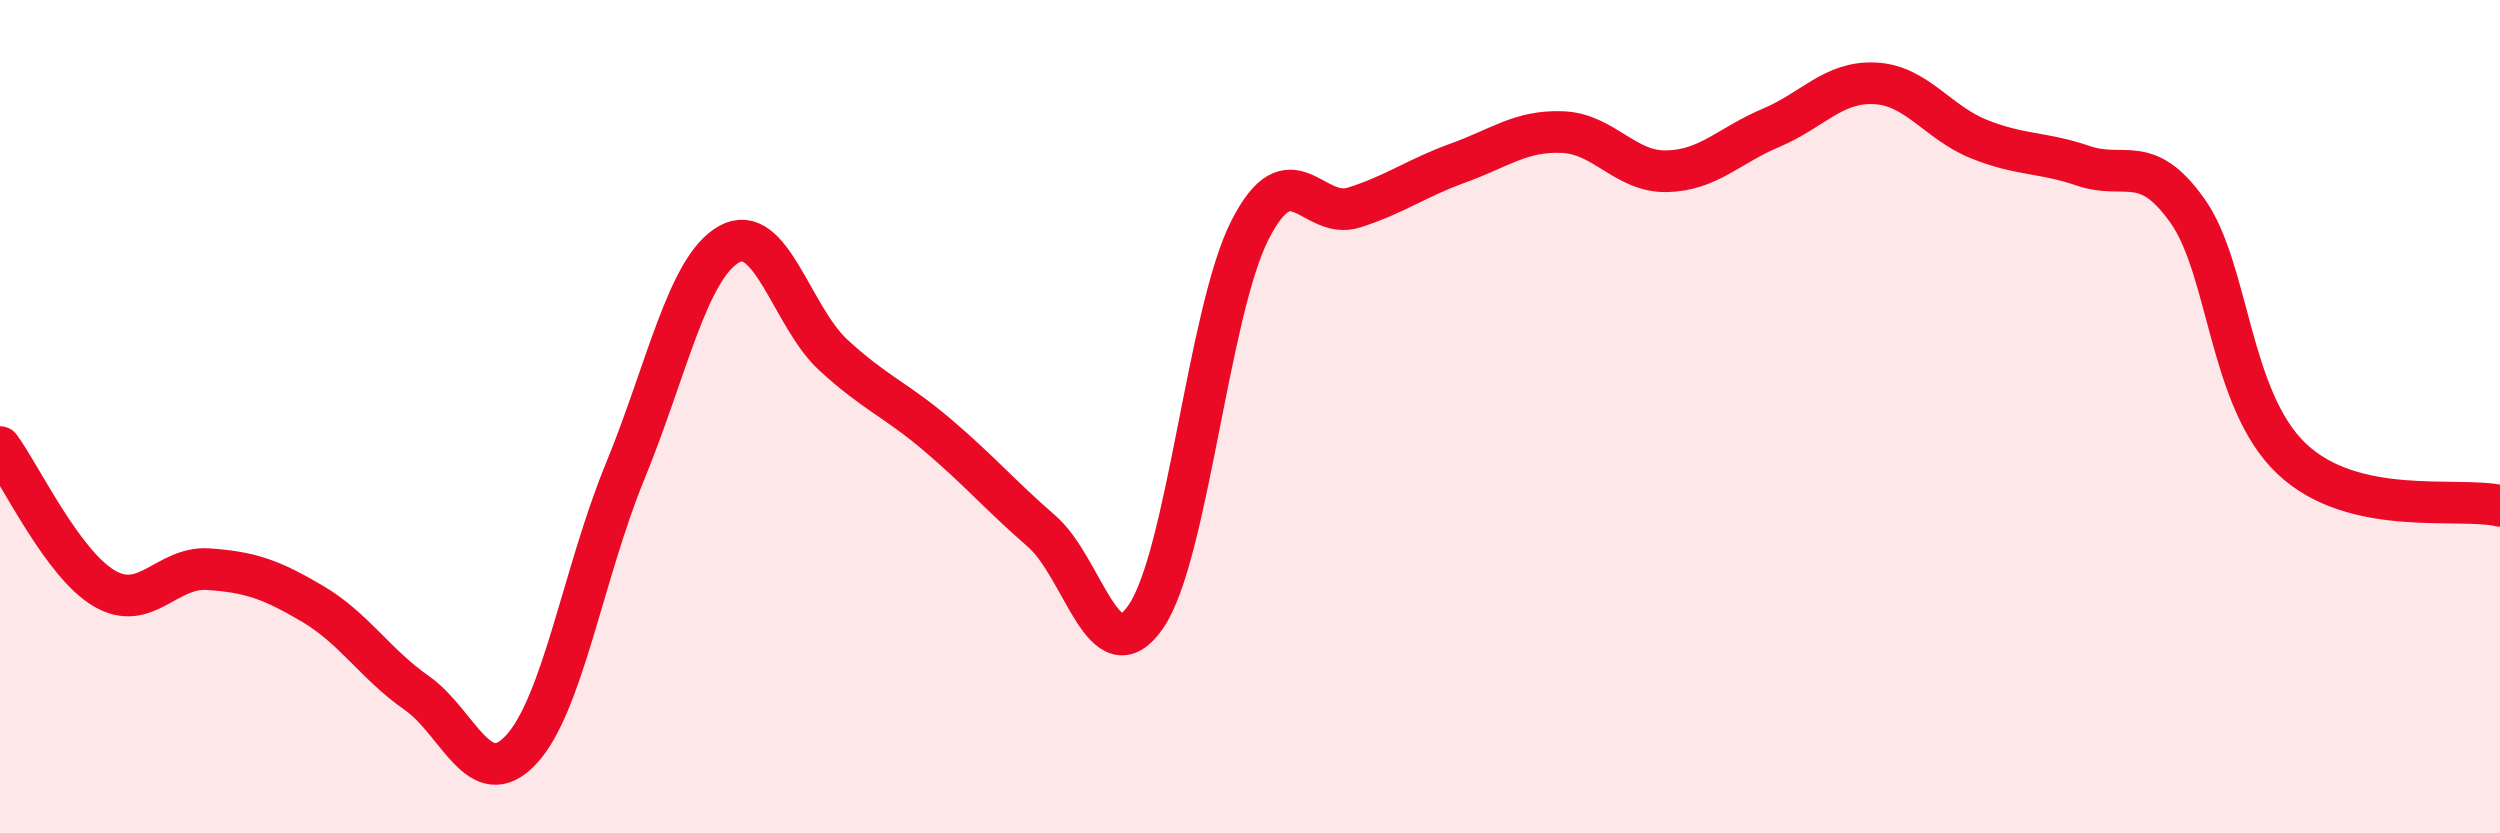
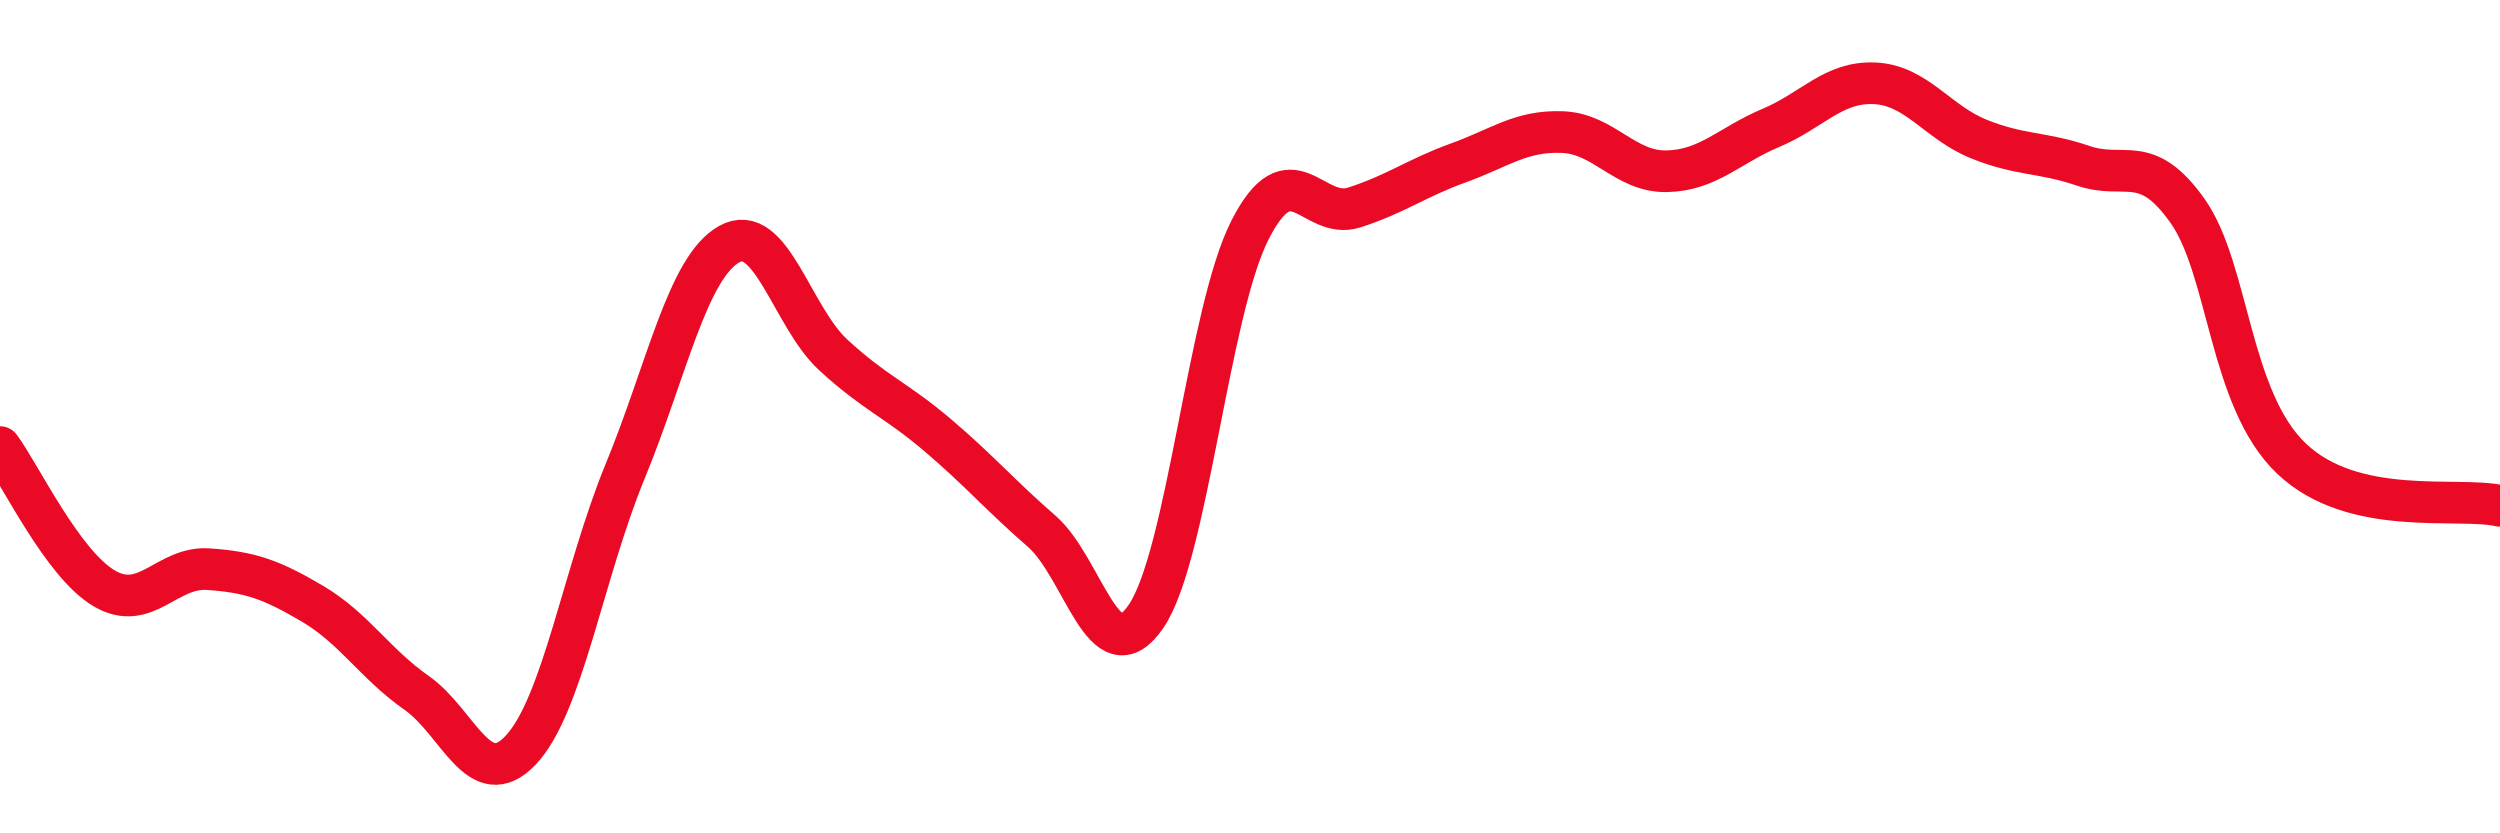
<svg xmlns="http://www.w3.org/2000/svg" width="60" height="20" viewBox="0 0 60 20">
-   <path d="M 0,10.73 C 0.5,11.41 1.5,13.53 2.5,14.12 C 3.5,14.71 4,13.59 5,13.66 C 6,13.73 6.5,13.9 7.5,14.49 C 8.5,15.08 9,15.93 10,16.63 C 11,17.33 11.5,19.06 12.5,18 C 13.5,16.94 14,13.75 15,11.32 C 16,8.89 16.5,6.42 17.5,5.86 C 18.5,5.3 19,7.6 20,8.52 C 21,9.44 21.5,9.59 22.5,10.44 C 23.5,11.29 24,11.88 25,12.75 C 26,13.62 26.5,16.25 27.5,14.8 C 28.5,13.35 29,7.48 30,5.52 C 31,3.56 31.5,5.3 32.5,4.98 C 33.5,4.66 34,4.27 35,3.91 C 36,3.55 36.5,3.13 37.5,3.17 C 38.5,3.21 39,4.13 40,4.11 C 41,4.09 41.5,3.49 42.5,3.07 C 43.5,2.65 44,1.95 45,2 C 46,2.05 46.5,2.94 47.5,3.34 C 48.5,3.74 49,3.64 50,3.98 C 51,4.32 51.5,3.65 52.5,5.06 C 53.5,6.47 53.5,9.59 55,11.01 C 56.5,12.43 59,11.91 60,12.14L60 20L0 20Z" fill="#EB0A25" opacity="0.1" stroke-linecap="round" stroke-linejoin="round" />
  <path d="M 0,10.73 C 0.5,11.41 1.5,13.53 2.5,14.12 C 3.5,14.71 4,13.59 5,13.66 C 6,13.73 6.5,13.9 7.5,14.49 C 8.5,15.08 9,15.93 10,16.63 C 11,17.33 11.5,19.06 12.5,18 C 13.5,16.94 14,13.75 15,11.32 C 16,8.89 16.5,6.42 17.5,5.86 C 18.5,5.3 19,7.6 20,8.52 C 21,9.44 21.5,9.59 22.5,10.44 C 23.5,11.29 24,11.88 25,12.75 C 26,13.62 26.5,16.25 27.5,14.8 C 28.5,13.35 29,7.48 30,5.52 C 31,3.56 31.5,5.3 32.5,4.98 C 33.5,4.66 34,4.27 35,3.91 C 36,3.55 36.5,3.13 37.5,3.17 C 38.5,3.21 39,4.13 40,4.11 C 41,4.09 41.5,3.49 42.5,3.07 C 43.5,2.65 44,1.95 45,2 C 46,2.05 46.5,2.94 47.5,3.34 C 48.5,3.74 49,3.64 50,3.98 C 51,4.32 51.5,3.65 52.5,5.06 C 53.5,6.47 53.5,9.59 55,11.01 C 56.5,12.43 59,11.91 60,12.14" stroke="#EB0A25" stroke-width="1" fill="none" stroke-linecap="round" stroke-linejoin="round" />
</svg>